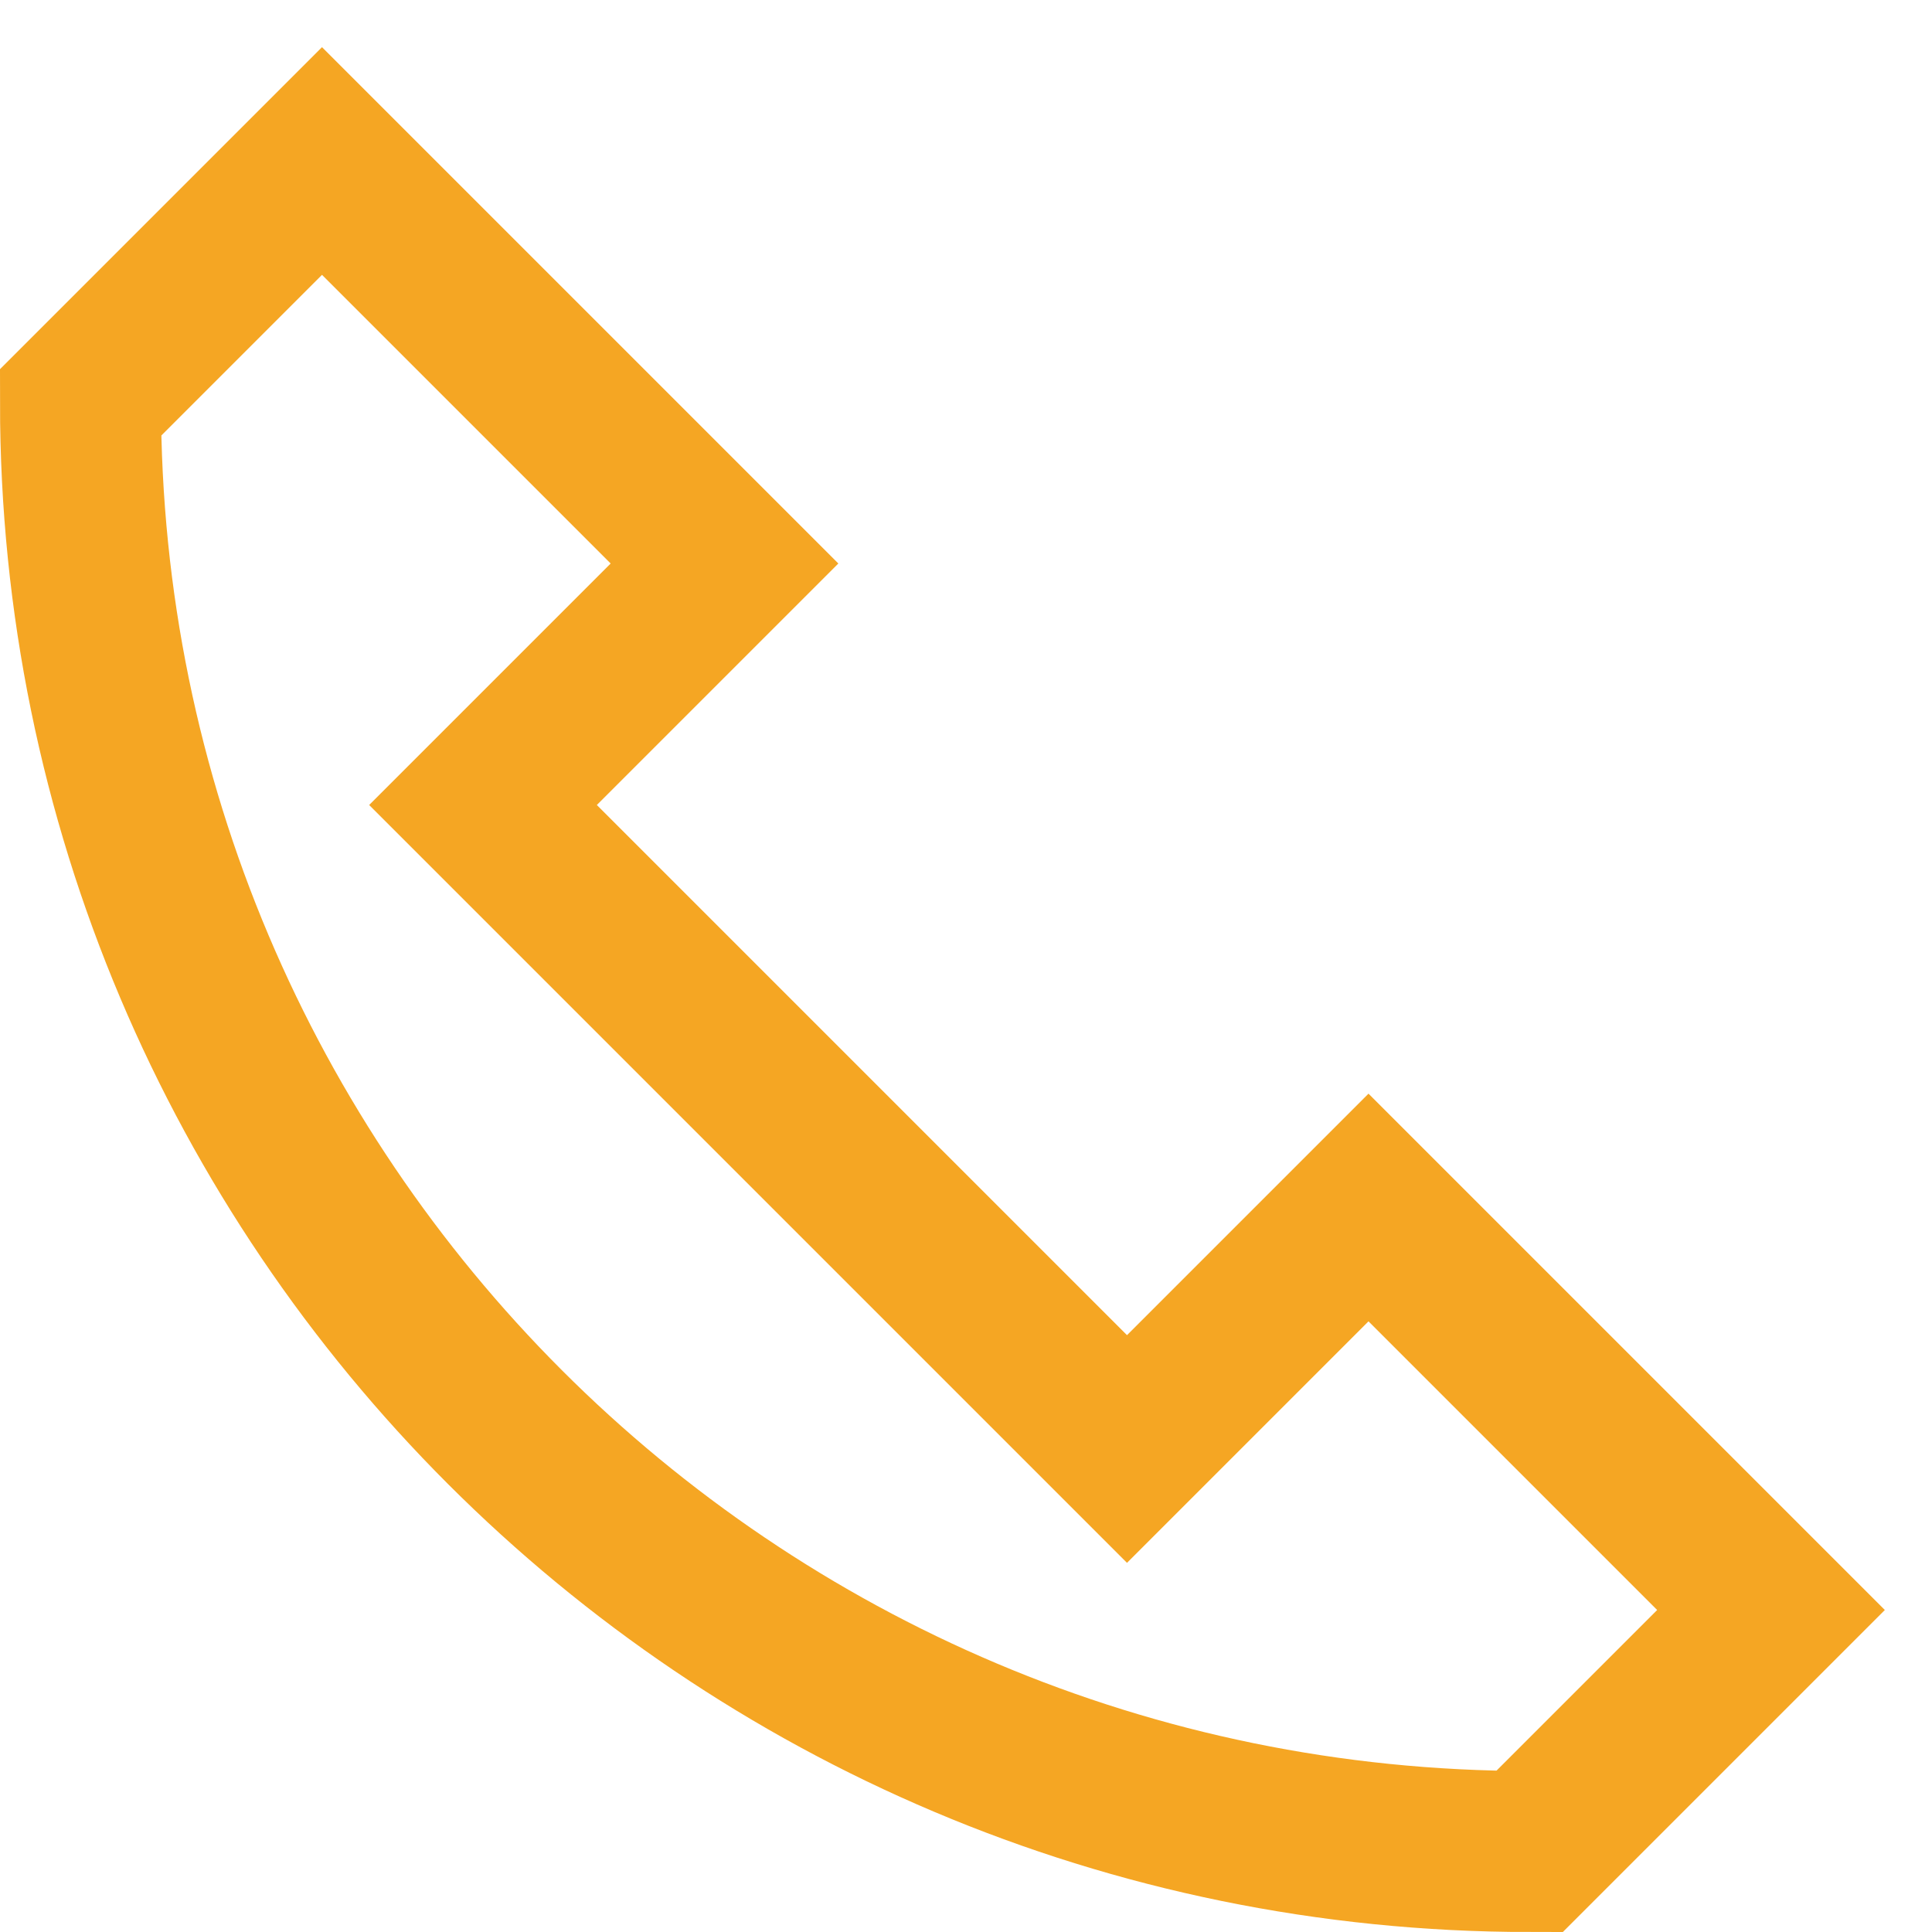
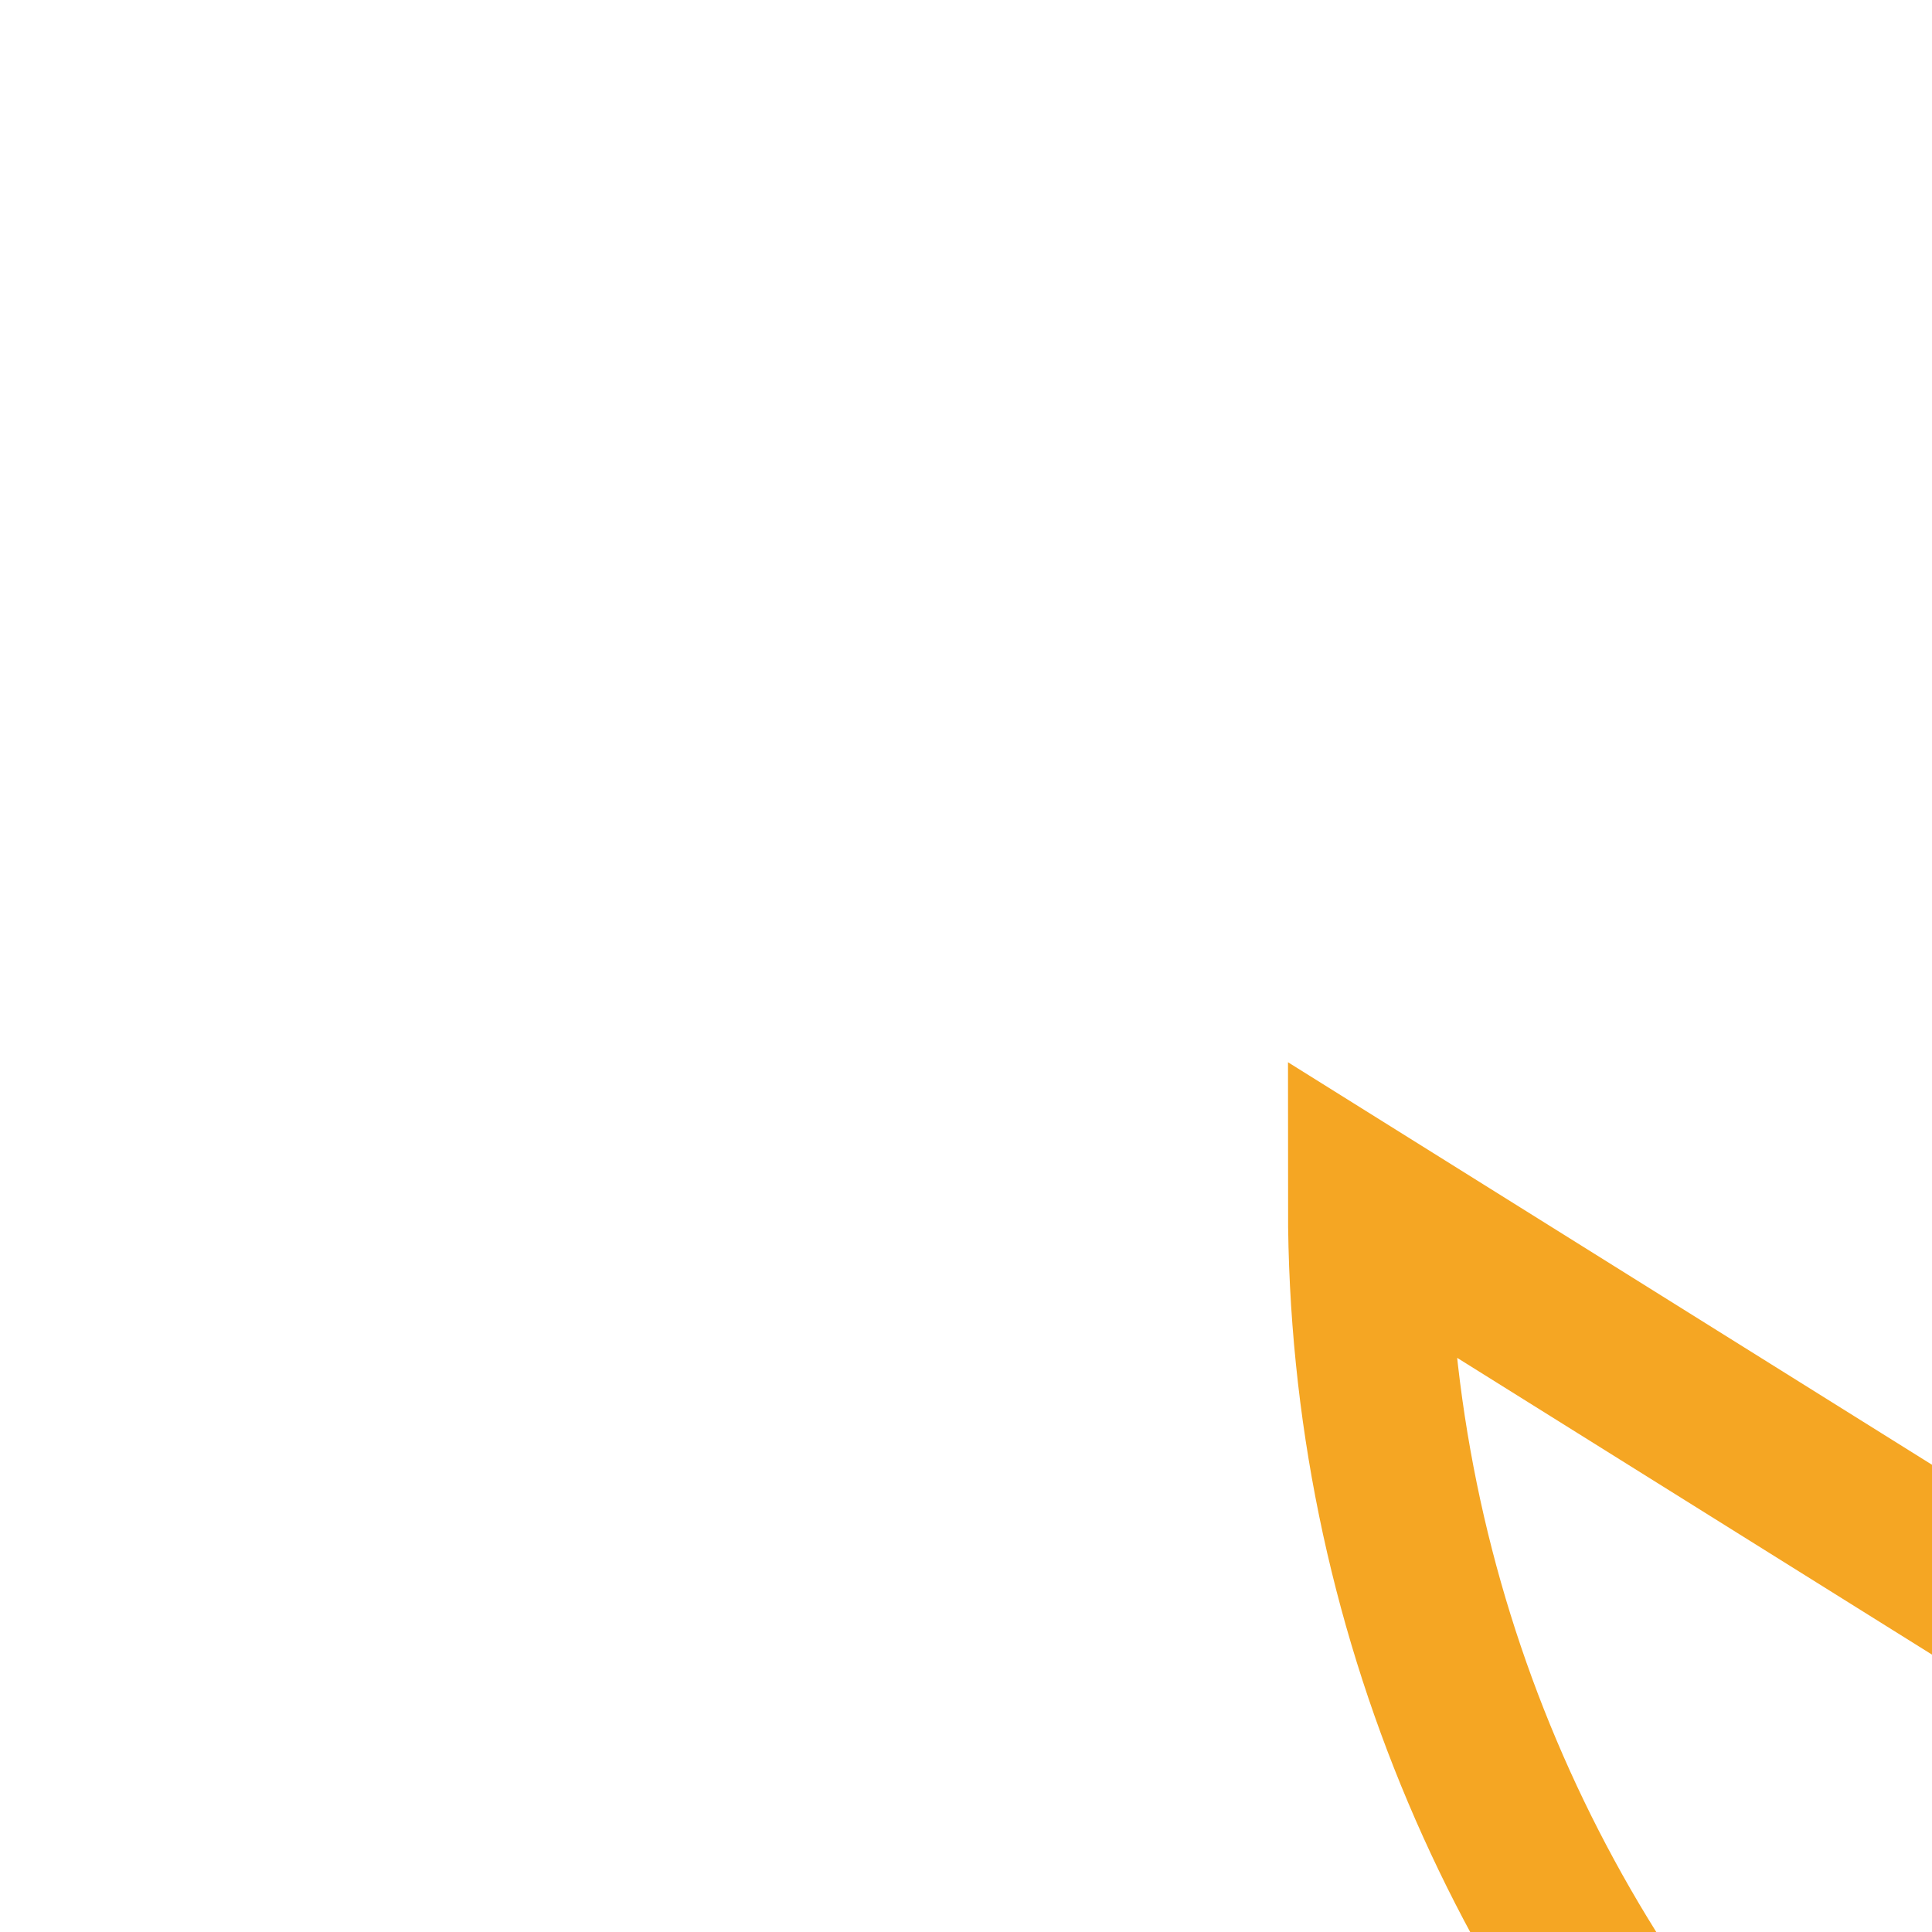
<svg xmlns="http://www.w3.org/2000/svg" width="24" height="24" viewBox="0 0 24 24">
-   <path fill="none" fill-rule="evenodd" stroke="#F5A623" stroke-linecap="square" stroke-width="2" d="M17 15l-3 3-8-8 3-3-5-5-3 3c0 9.941 8.059 18 18 18l3-3-5-5z" />
+   <path fill="none" fill-rule="evenodd" stroke="#F5A623" stroke-linecap="square" stroke-width="2" d="M17 15c0 9.941 8.059 18 18 18l3-3-5-5z" />
</svg>